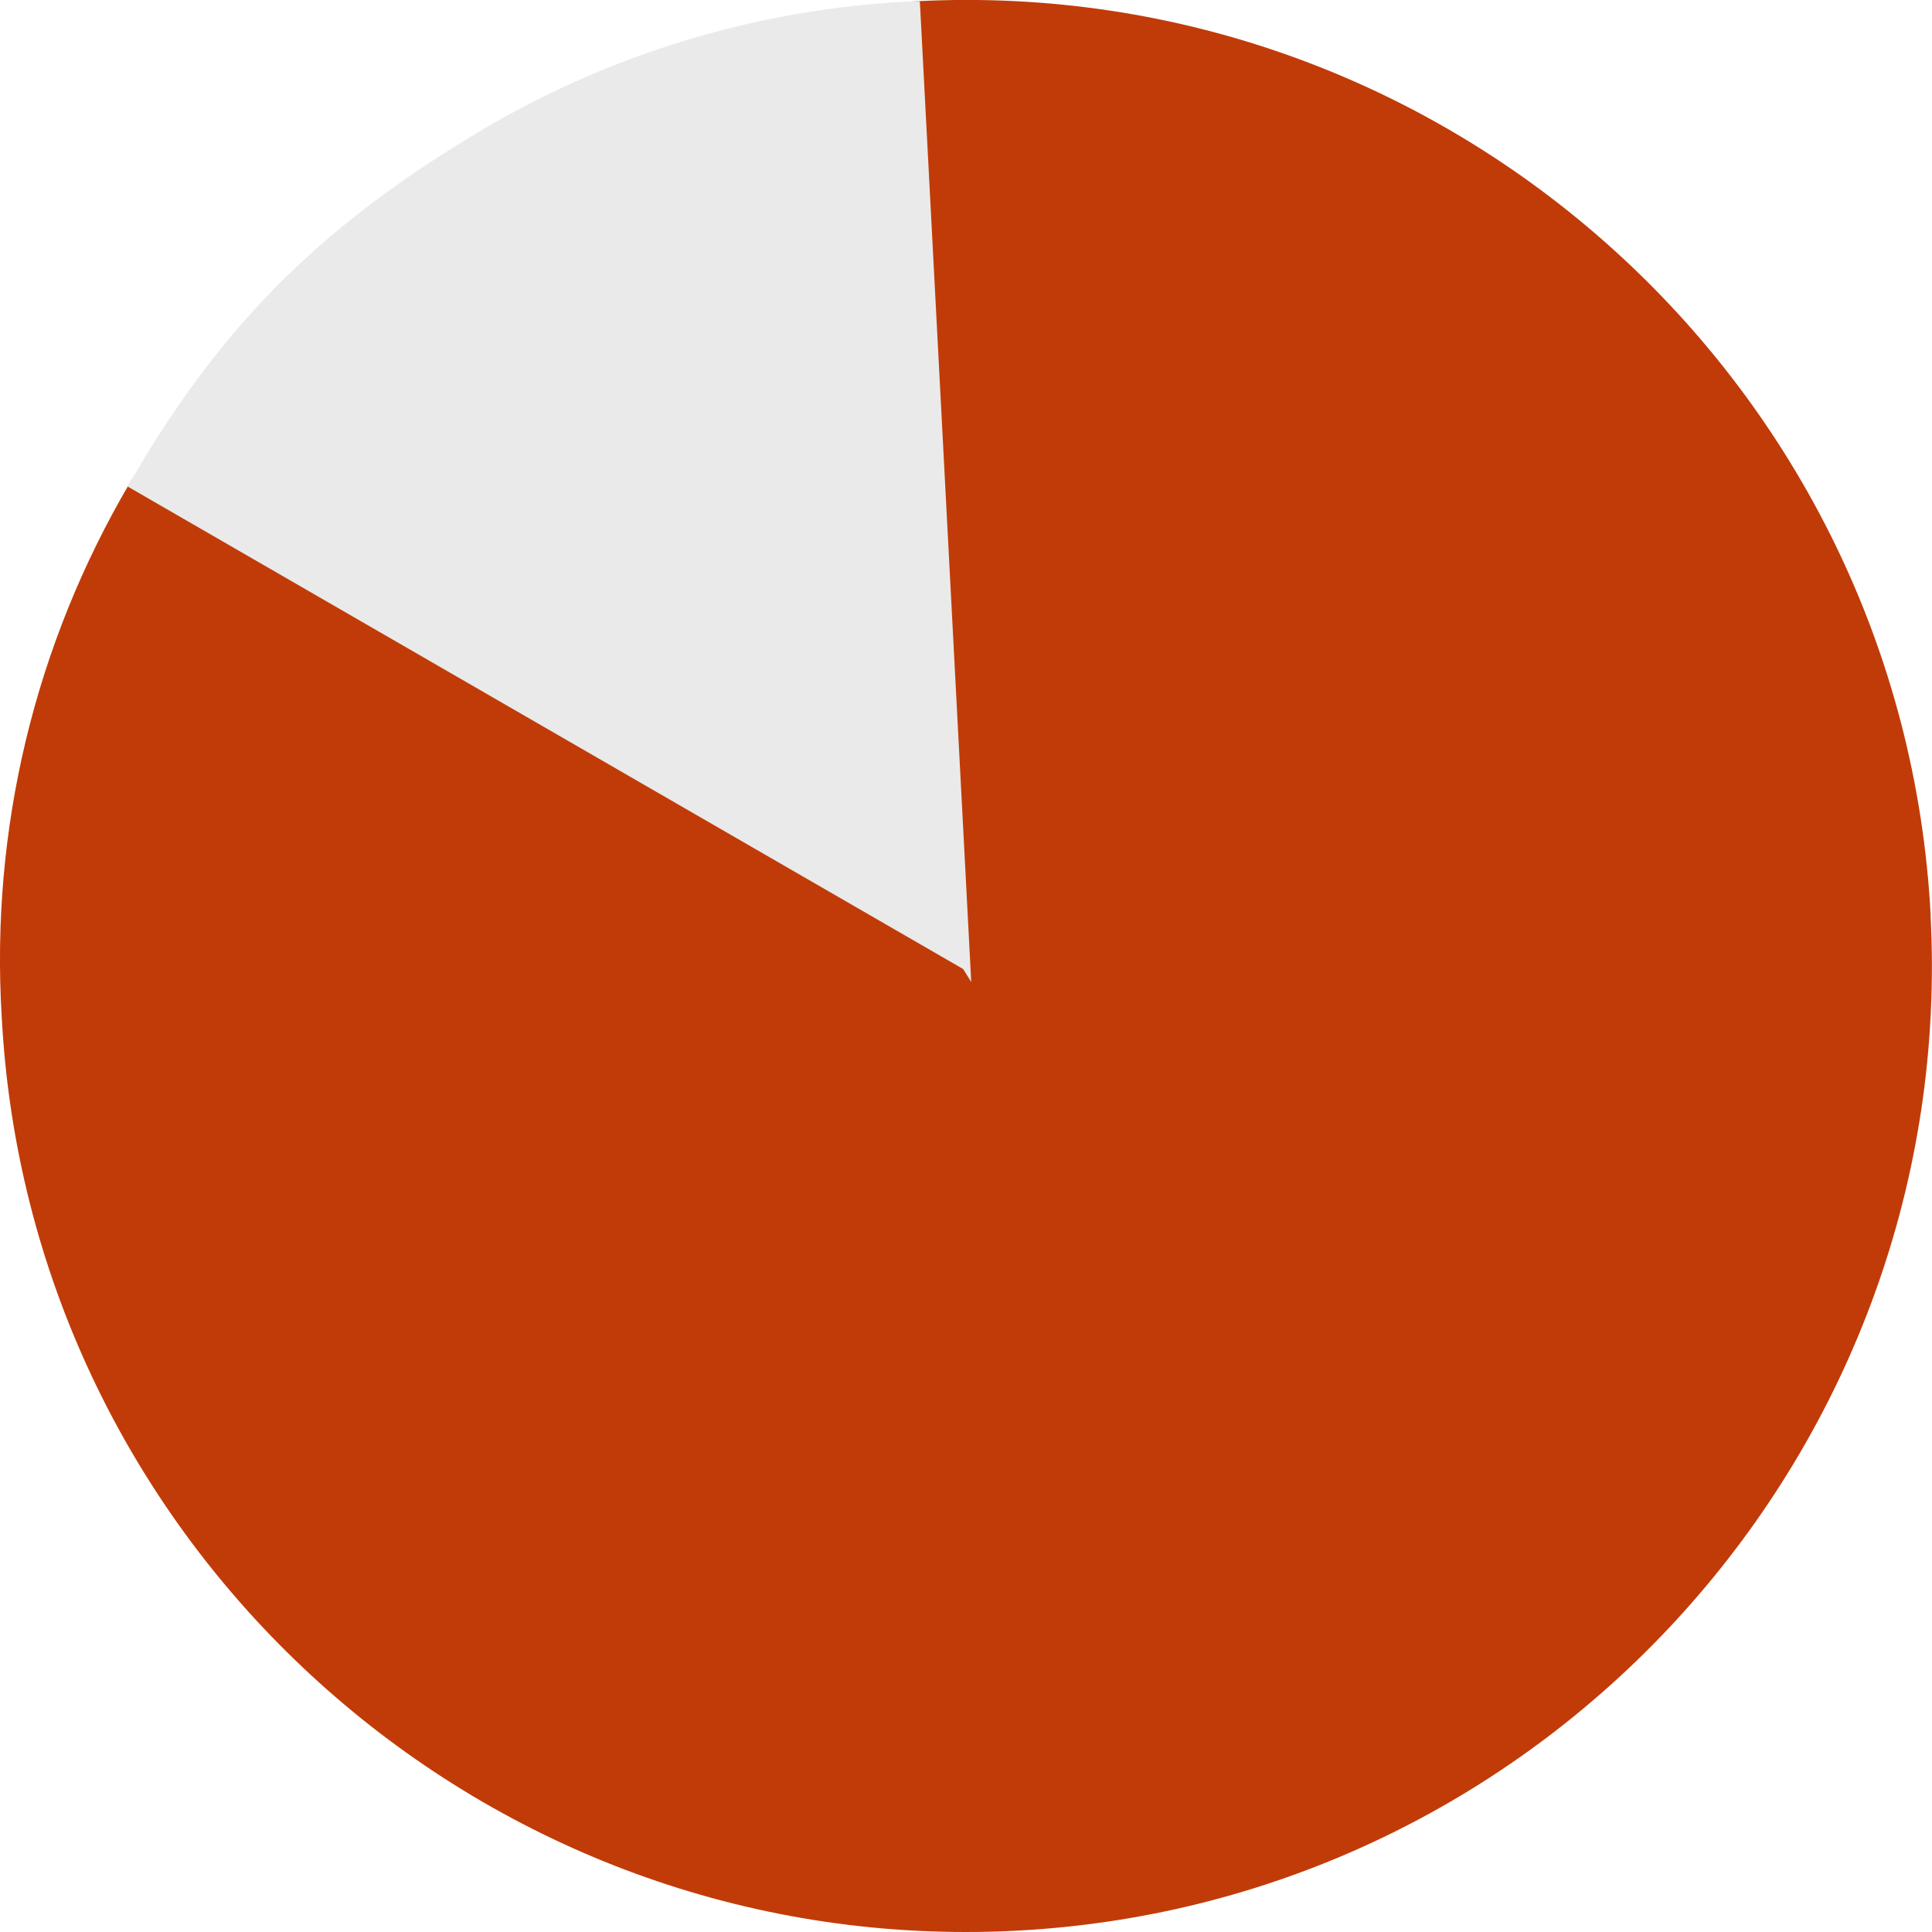
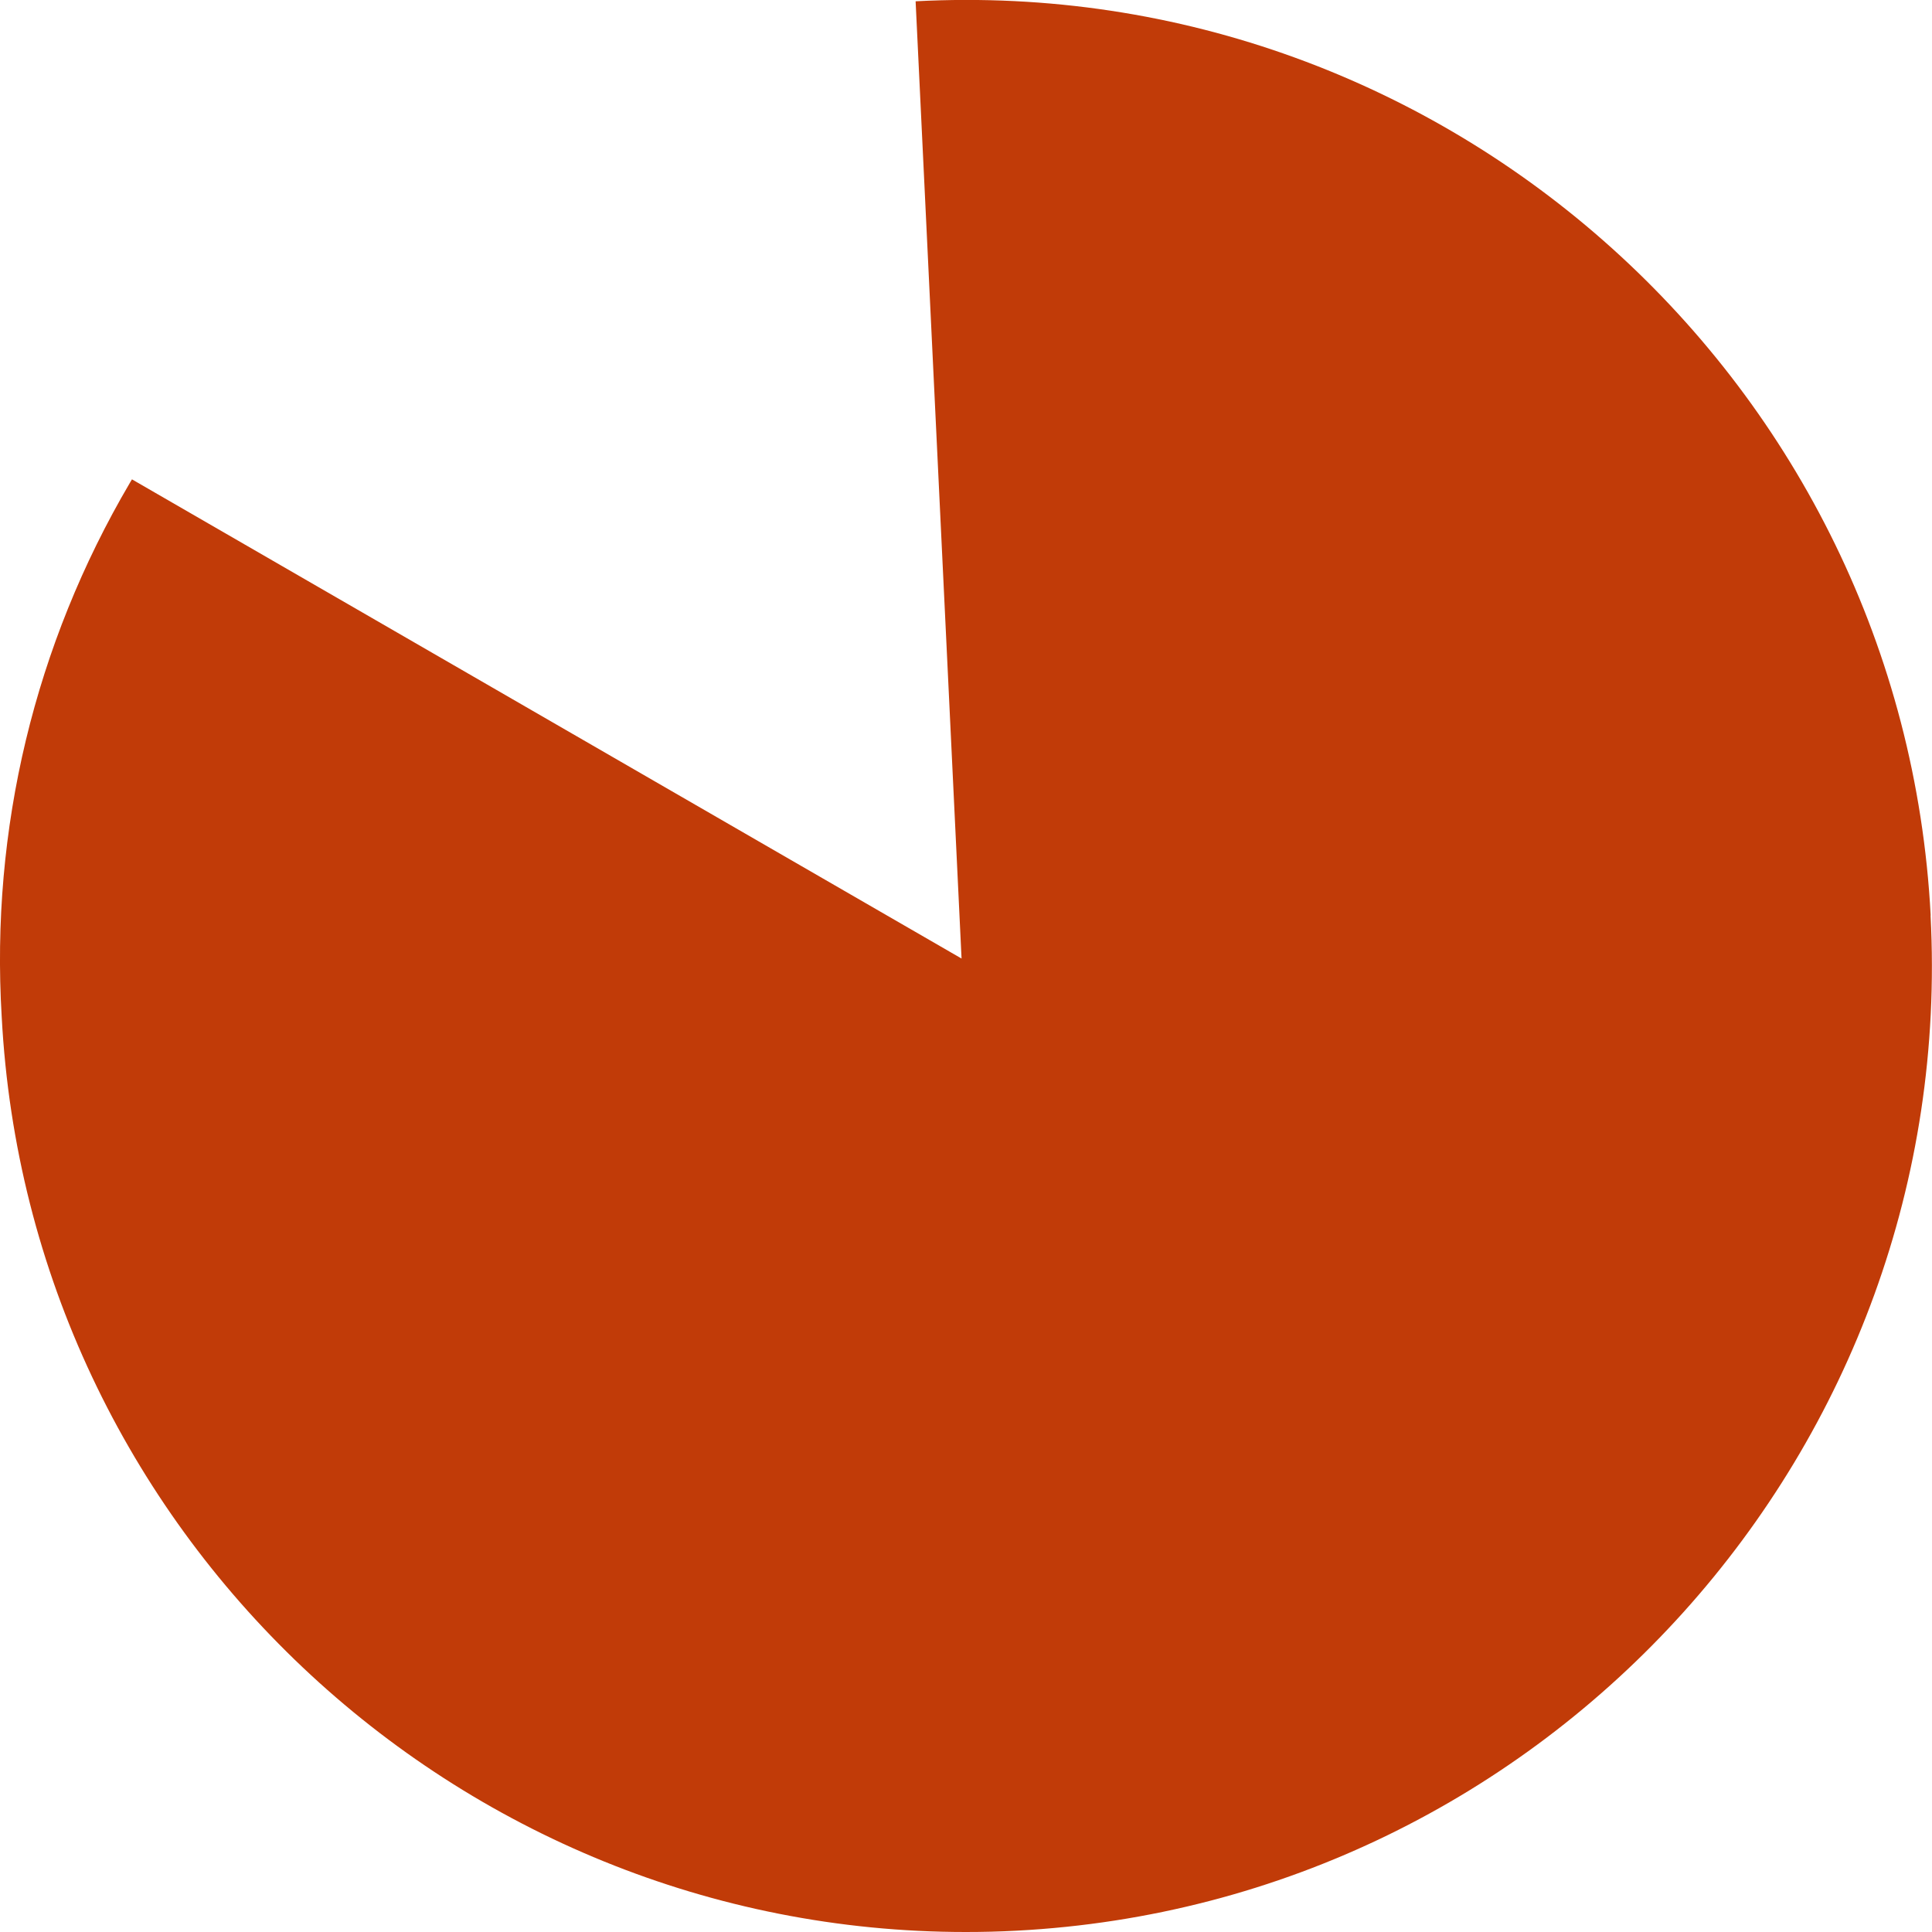
<svg xmlns="http://www.w3.org/2000/svg" width="63" height="63" viewBox="0 0 63 63" fill="none">
  <g clip-path="url(#clip0_4691_94026)">
-     <path d="M62.957 29.852C62.046 12.506 47.203 -0.869 29.857 0.042L29.721 0.051L31.355 31.257L4.303 15.631L4.235 15.746C1.132 21.024 -0.311 27.039 0.055 33.147C0.936 49.936 14.869 63 31.487 63C32.041 63 32.594 62.987 33.151 62.957C50.493 62.051 63.864 47.199 62.953 29.852H62.957Z" fill="#C13B08" />
-     <path d="M31.67 32.015L30.002 0.17L29.993 0.038H29.861C24.566 0.264 19.411 1.882 14.933 4.717L14.818 4.785L14.703 4.857C10.037 7.794 6.998 10.957 4.231 15.746L4.163 15.865L31.406 31.598L31.666 32.015H31.67Z" fill="#EAEAEA" />
+     <path d="M62.957 29.852C62.046 12.506 47.203 -0.869 29.857 0.042L31.355 31.257L4.303 15.631L4.235 15.746C1.132 21.024 -0.311 27.039 0.055 33.147C0.936 49.936 14.869 63 31.487 63C32.041 63 32.594 62.987 33.151 62.957C50.493 62.051 63.864 47.199 62.953 29.852H62.957Z" fill="#C13B08" />
  </g>
  <defs>
    <clipPath id="clip0_4691_94026">
      <rect width="63" height="63" fill="white" />
    </clipPath>
  </defs>
</svg>